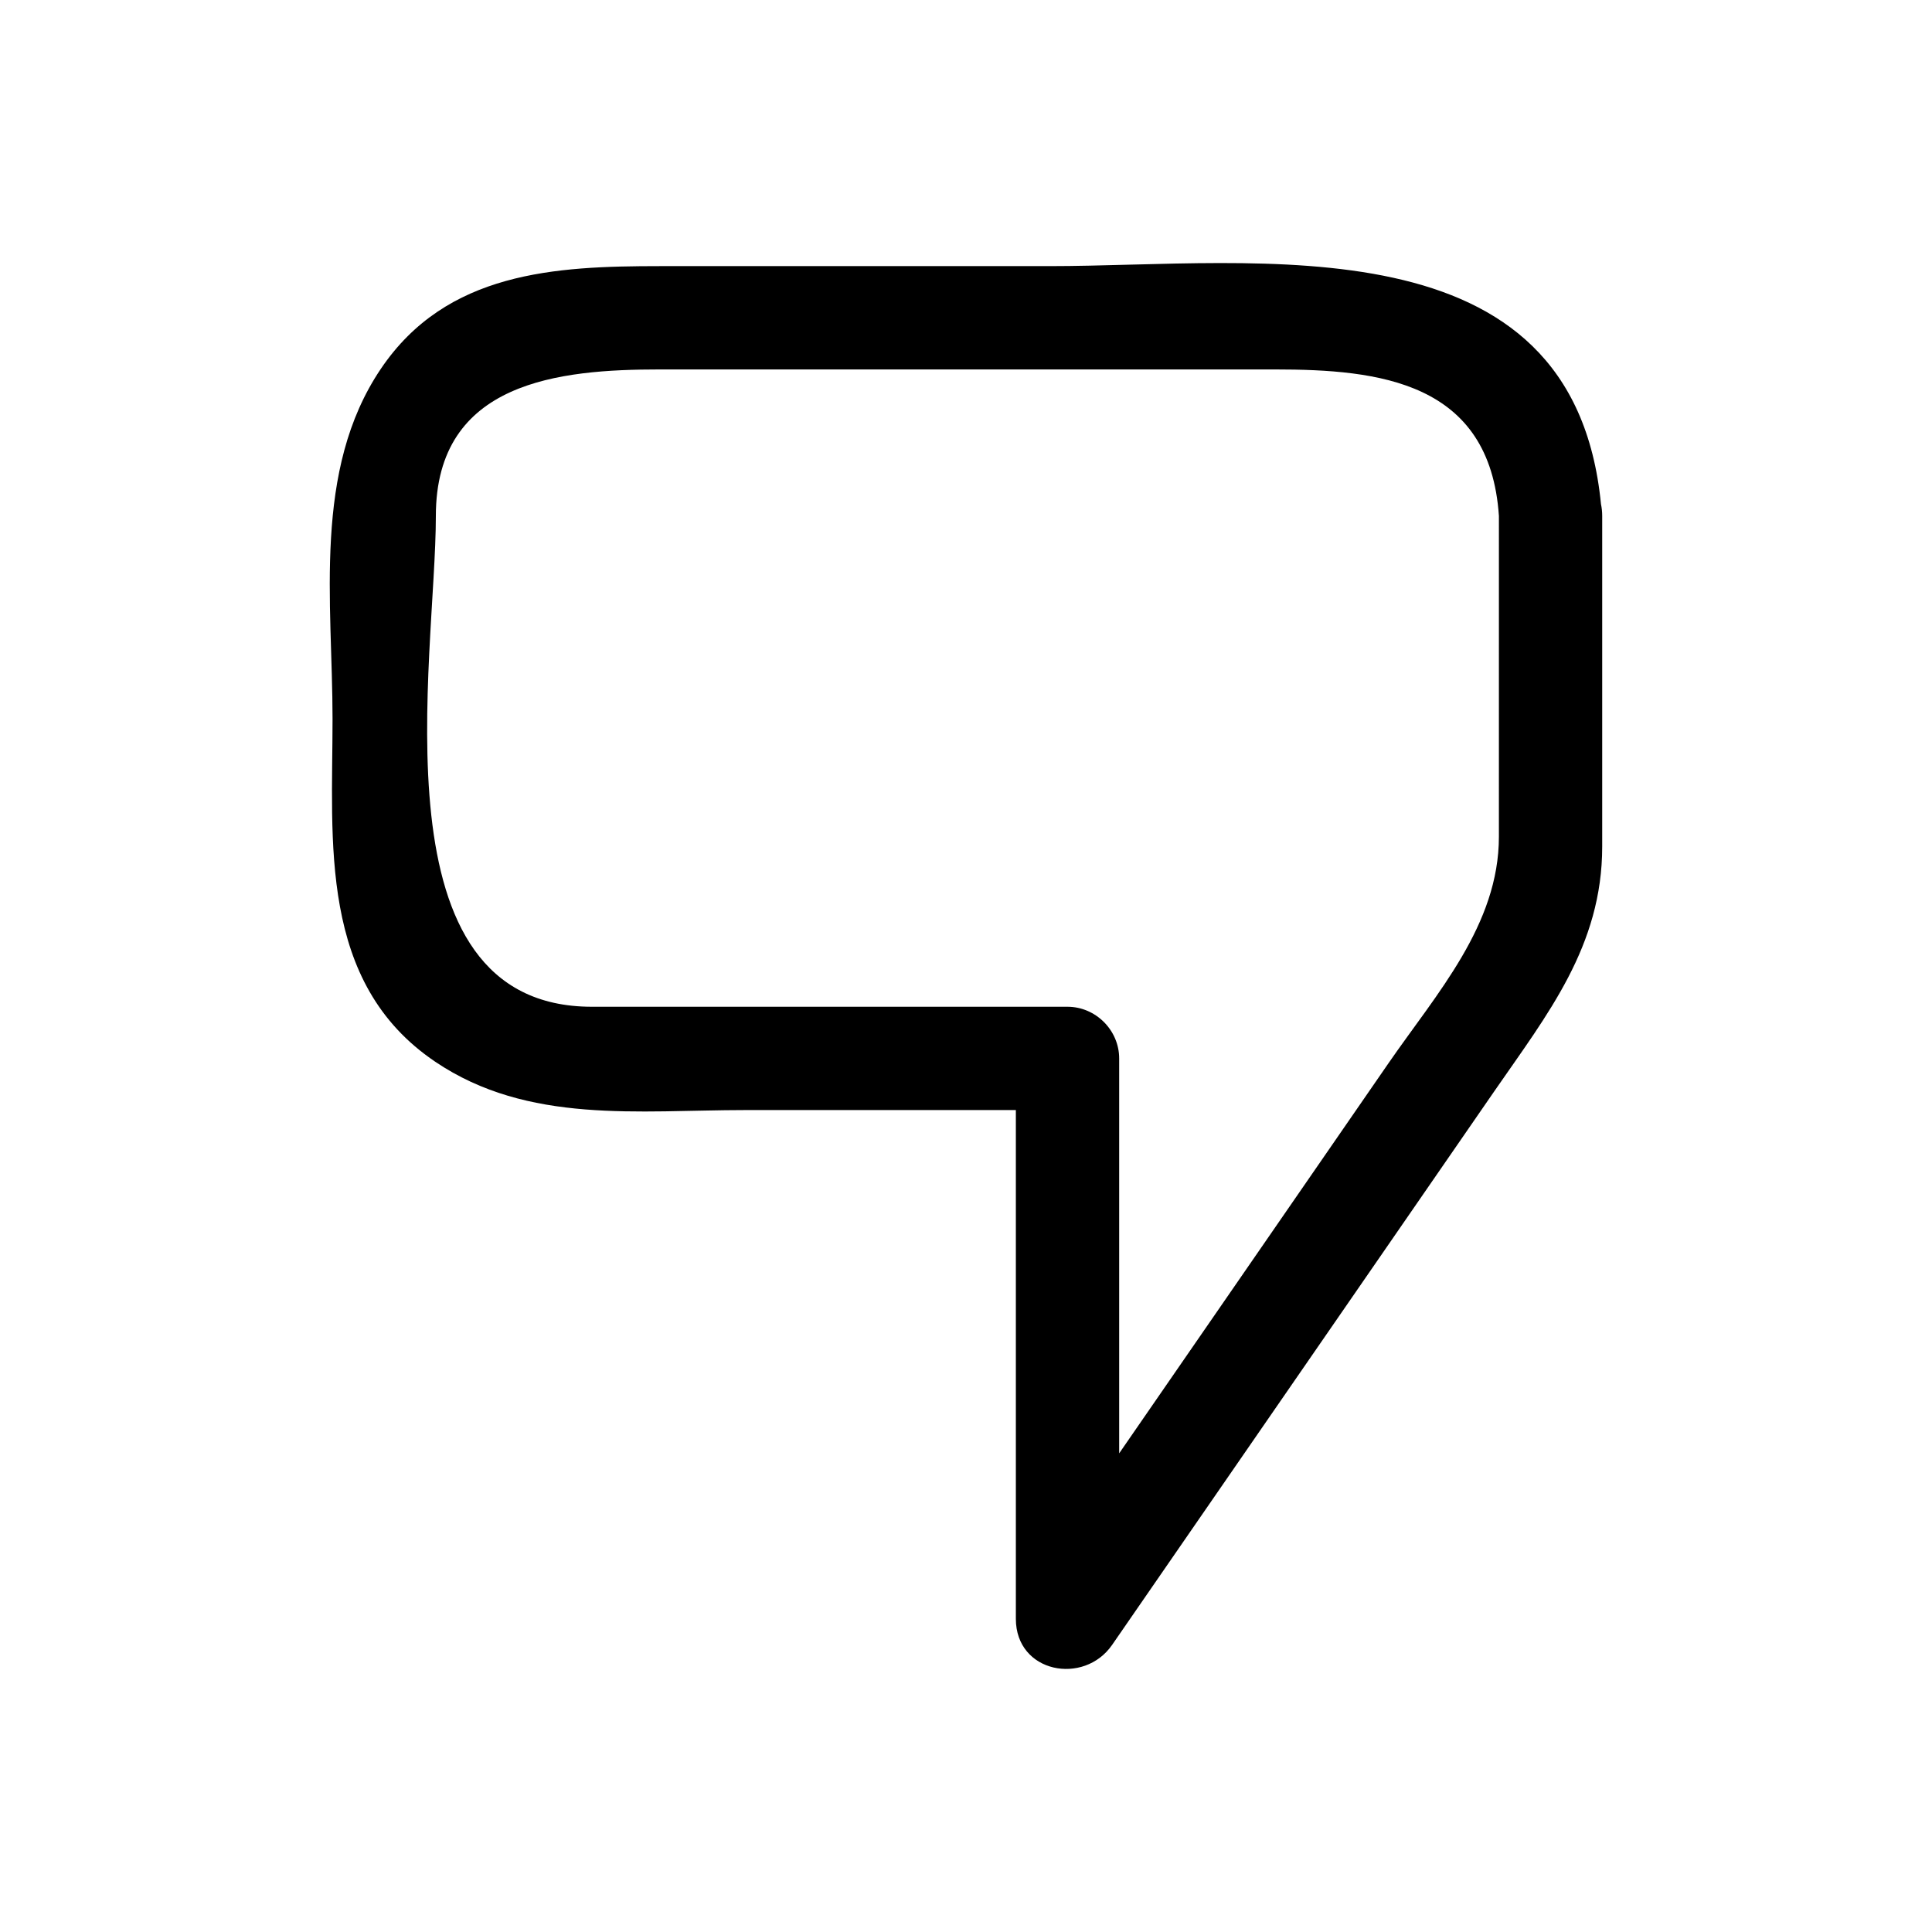
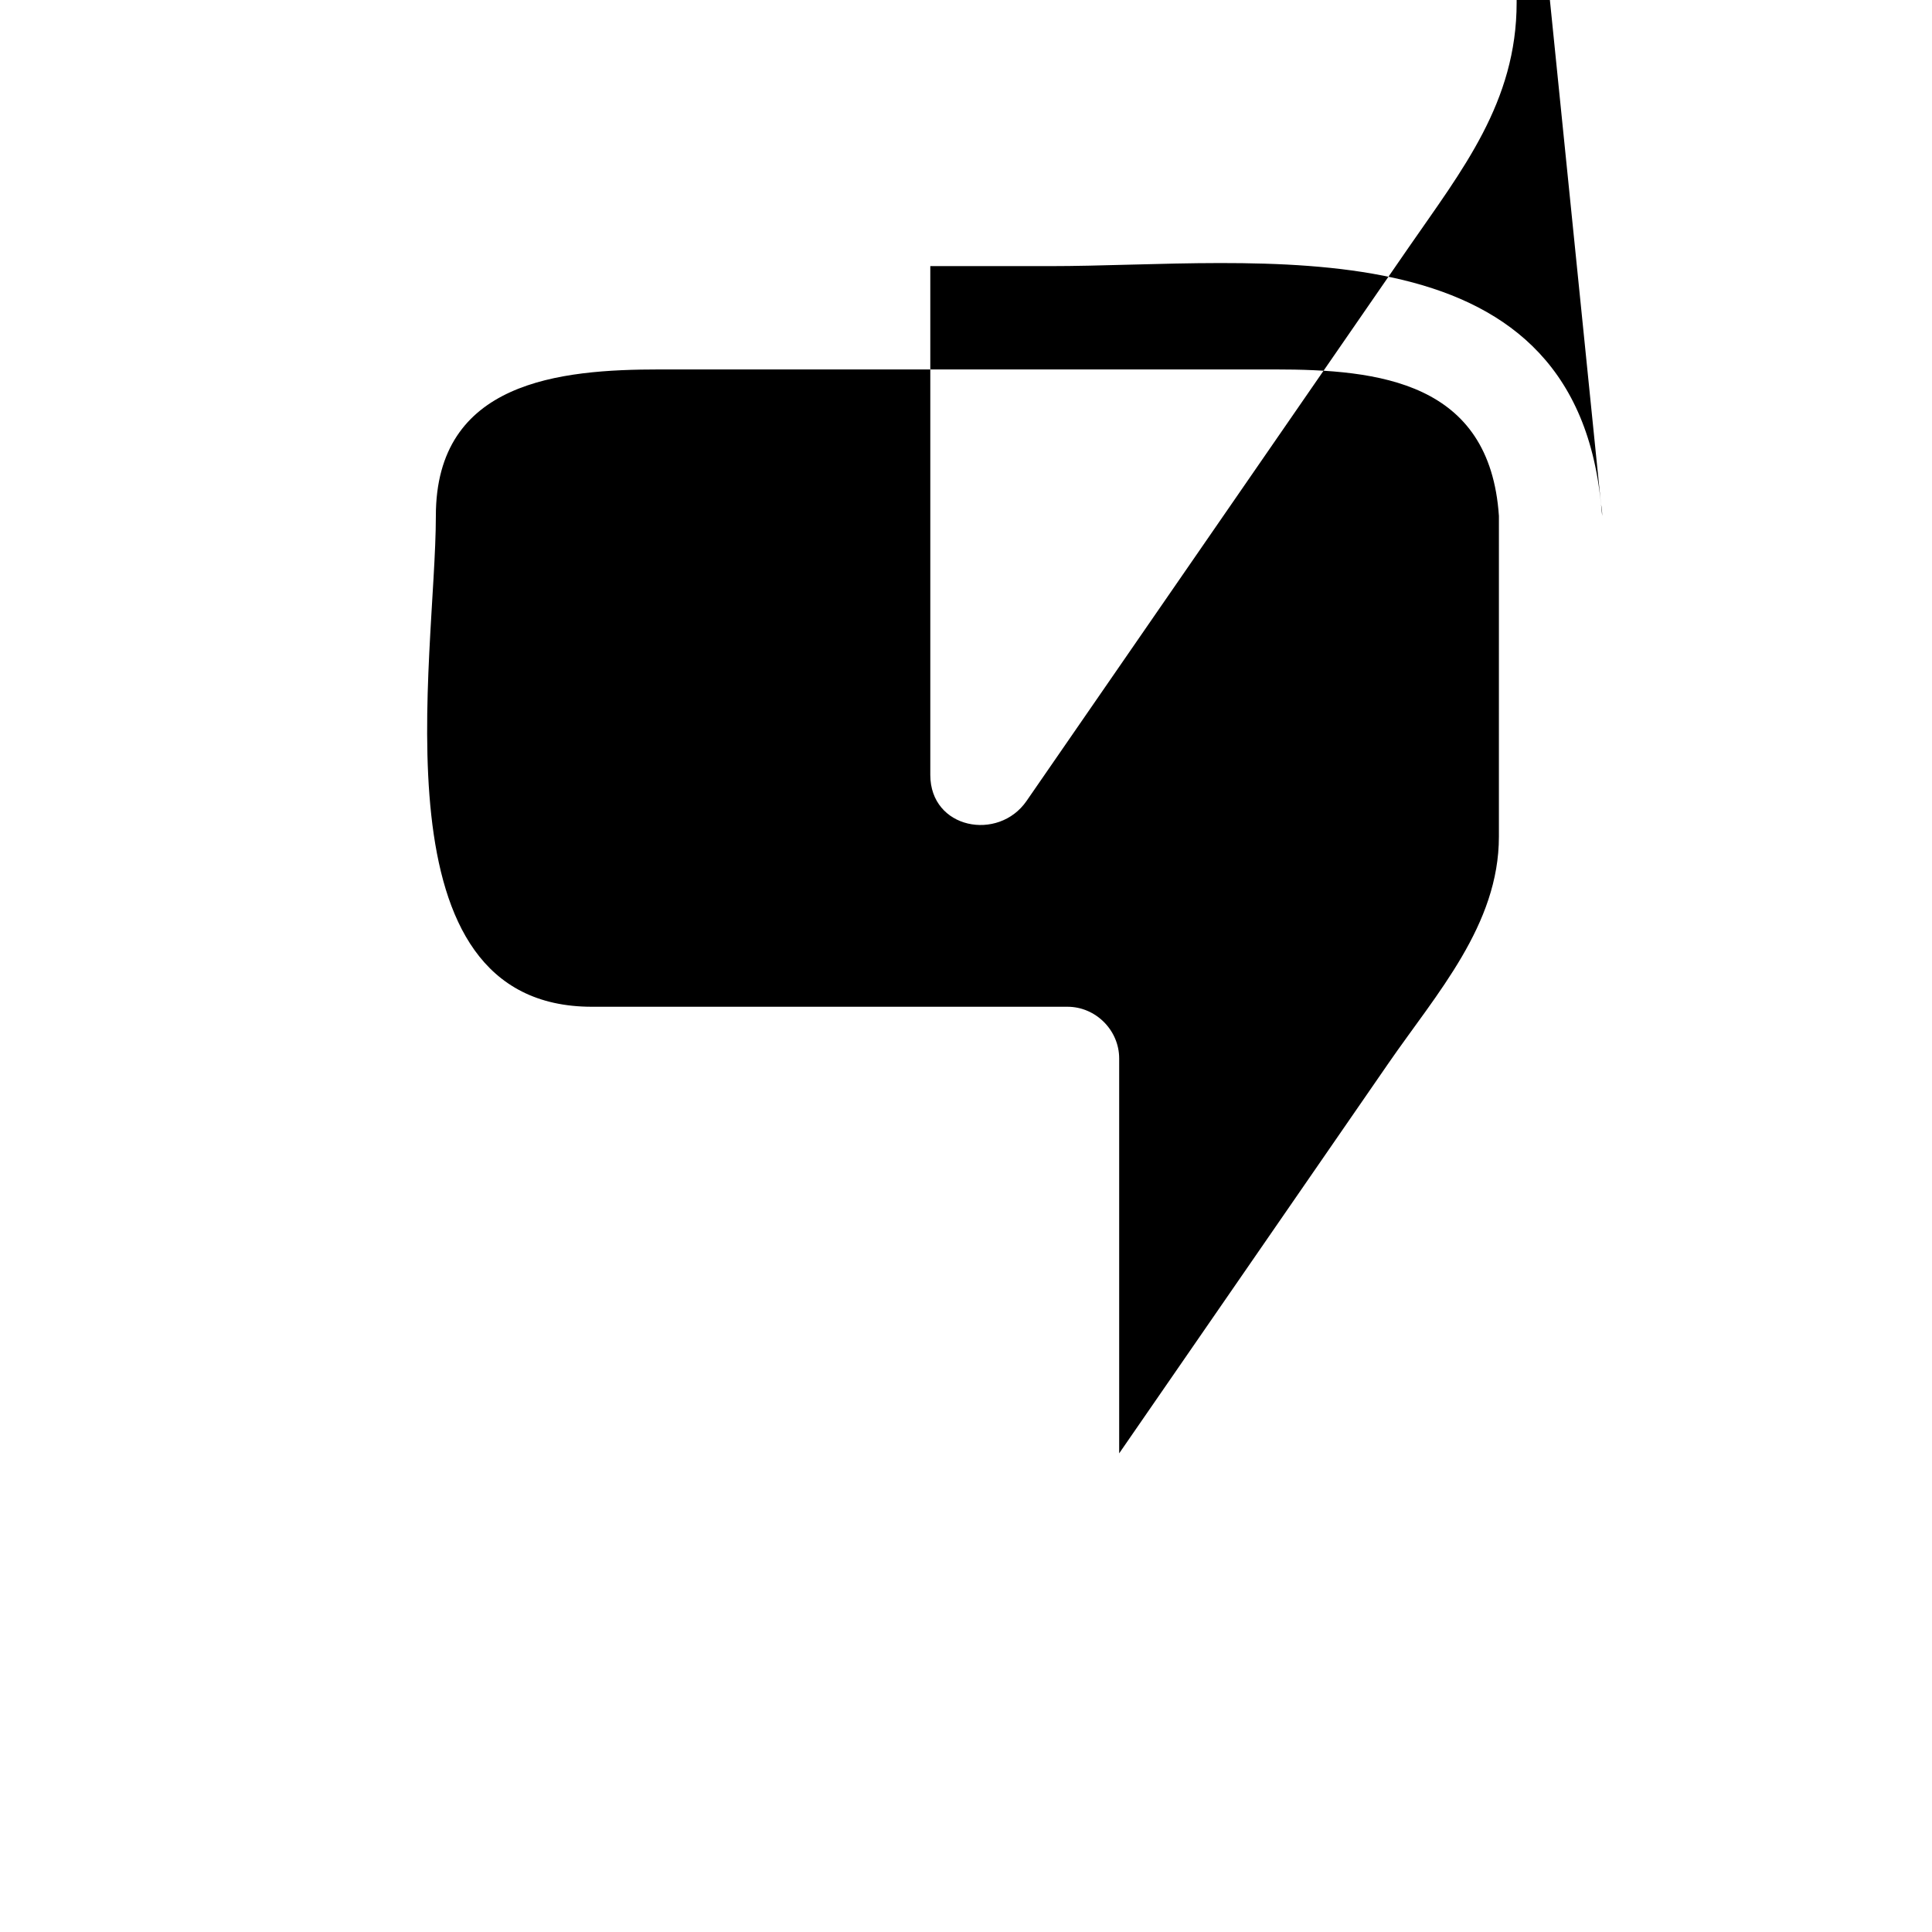
<svg xmlns="http://www.w3.org/2000/svg" fill="#000000" width="800px" height="800px" version="1.1" viewBox="144 144 512 512">
-   <path d="m568.6 280.74c0-1.117-0.113-2.164-0.324-3.144-7.394-75.875-90.676-63.07-146.2-63.07h-103.21c-27.723 0-56.531 1.441-73.93 27.207-18.164 26.895-12.809 61.914-12.809 92.789 0 32.477-3.828 69.879 27.207 90.844 24.633 16.641 53.941 12.812 82.207 12.812h71.672v134.83c0 14.344 18.047 17.719 25.508 6.906 33.75-48.887 67.496-97.777 101.25-146.67 14.141-20.484 28.629-38.492 28.629-64.906v-87.602zm-27.375 84.969c0 23.406-16.477 41.531-29.273 60.074-23.789 34.453-47.574 68.91-71.359 103.37v-104.66c0-7.465-6.223-13.691-13.688-13.691h-126.04c-58.379 0-41.359-92.07-41.359-130.06 0-35.754 32.871-38.836 59.363-38.836h81.492 81.504c27.578 0 56.961 3.199 59.363 38.836-0.004 28.32-0.004 56.645-0.004 84.969z" />
+   <path d="m568.6 280.74c0-1.117-0.113-2.164-0.324-3.144-7.394-75.875-90.676-63.07-146.2-63.07h-103.21h71.672v134.83c0 14.344 18.047 17.719 25.508 6.906 33.75-48.887 67.496-97.777 101.25-146.67 14.141-20.484 28.629-38.492 28.629-64.906v-87.602zm-27.375 84.969c0 23.406-16.477 41.531-29.273 60.074-23.789 34.453-47.574 68.91-71.359 103.37v-104.66c0-7.465-6.223-13.691-13.688-13.691h-126.04c-58.379 0-41.359-92.07-41.359-130.06 0-35.754 32.871-38.836 59.363-38.836h81.492 81.504c27.578 0 56.961 3.199 59.363 38.836-0.004 28.32-0.004 56.645-0.004 84.969z" />
</svg>